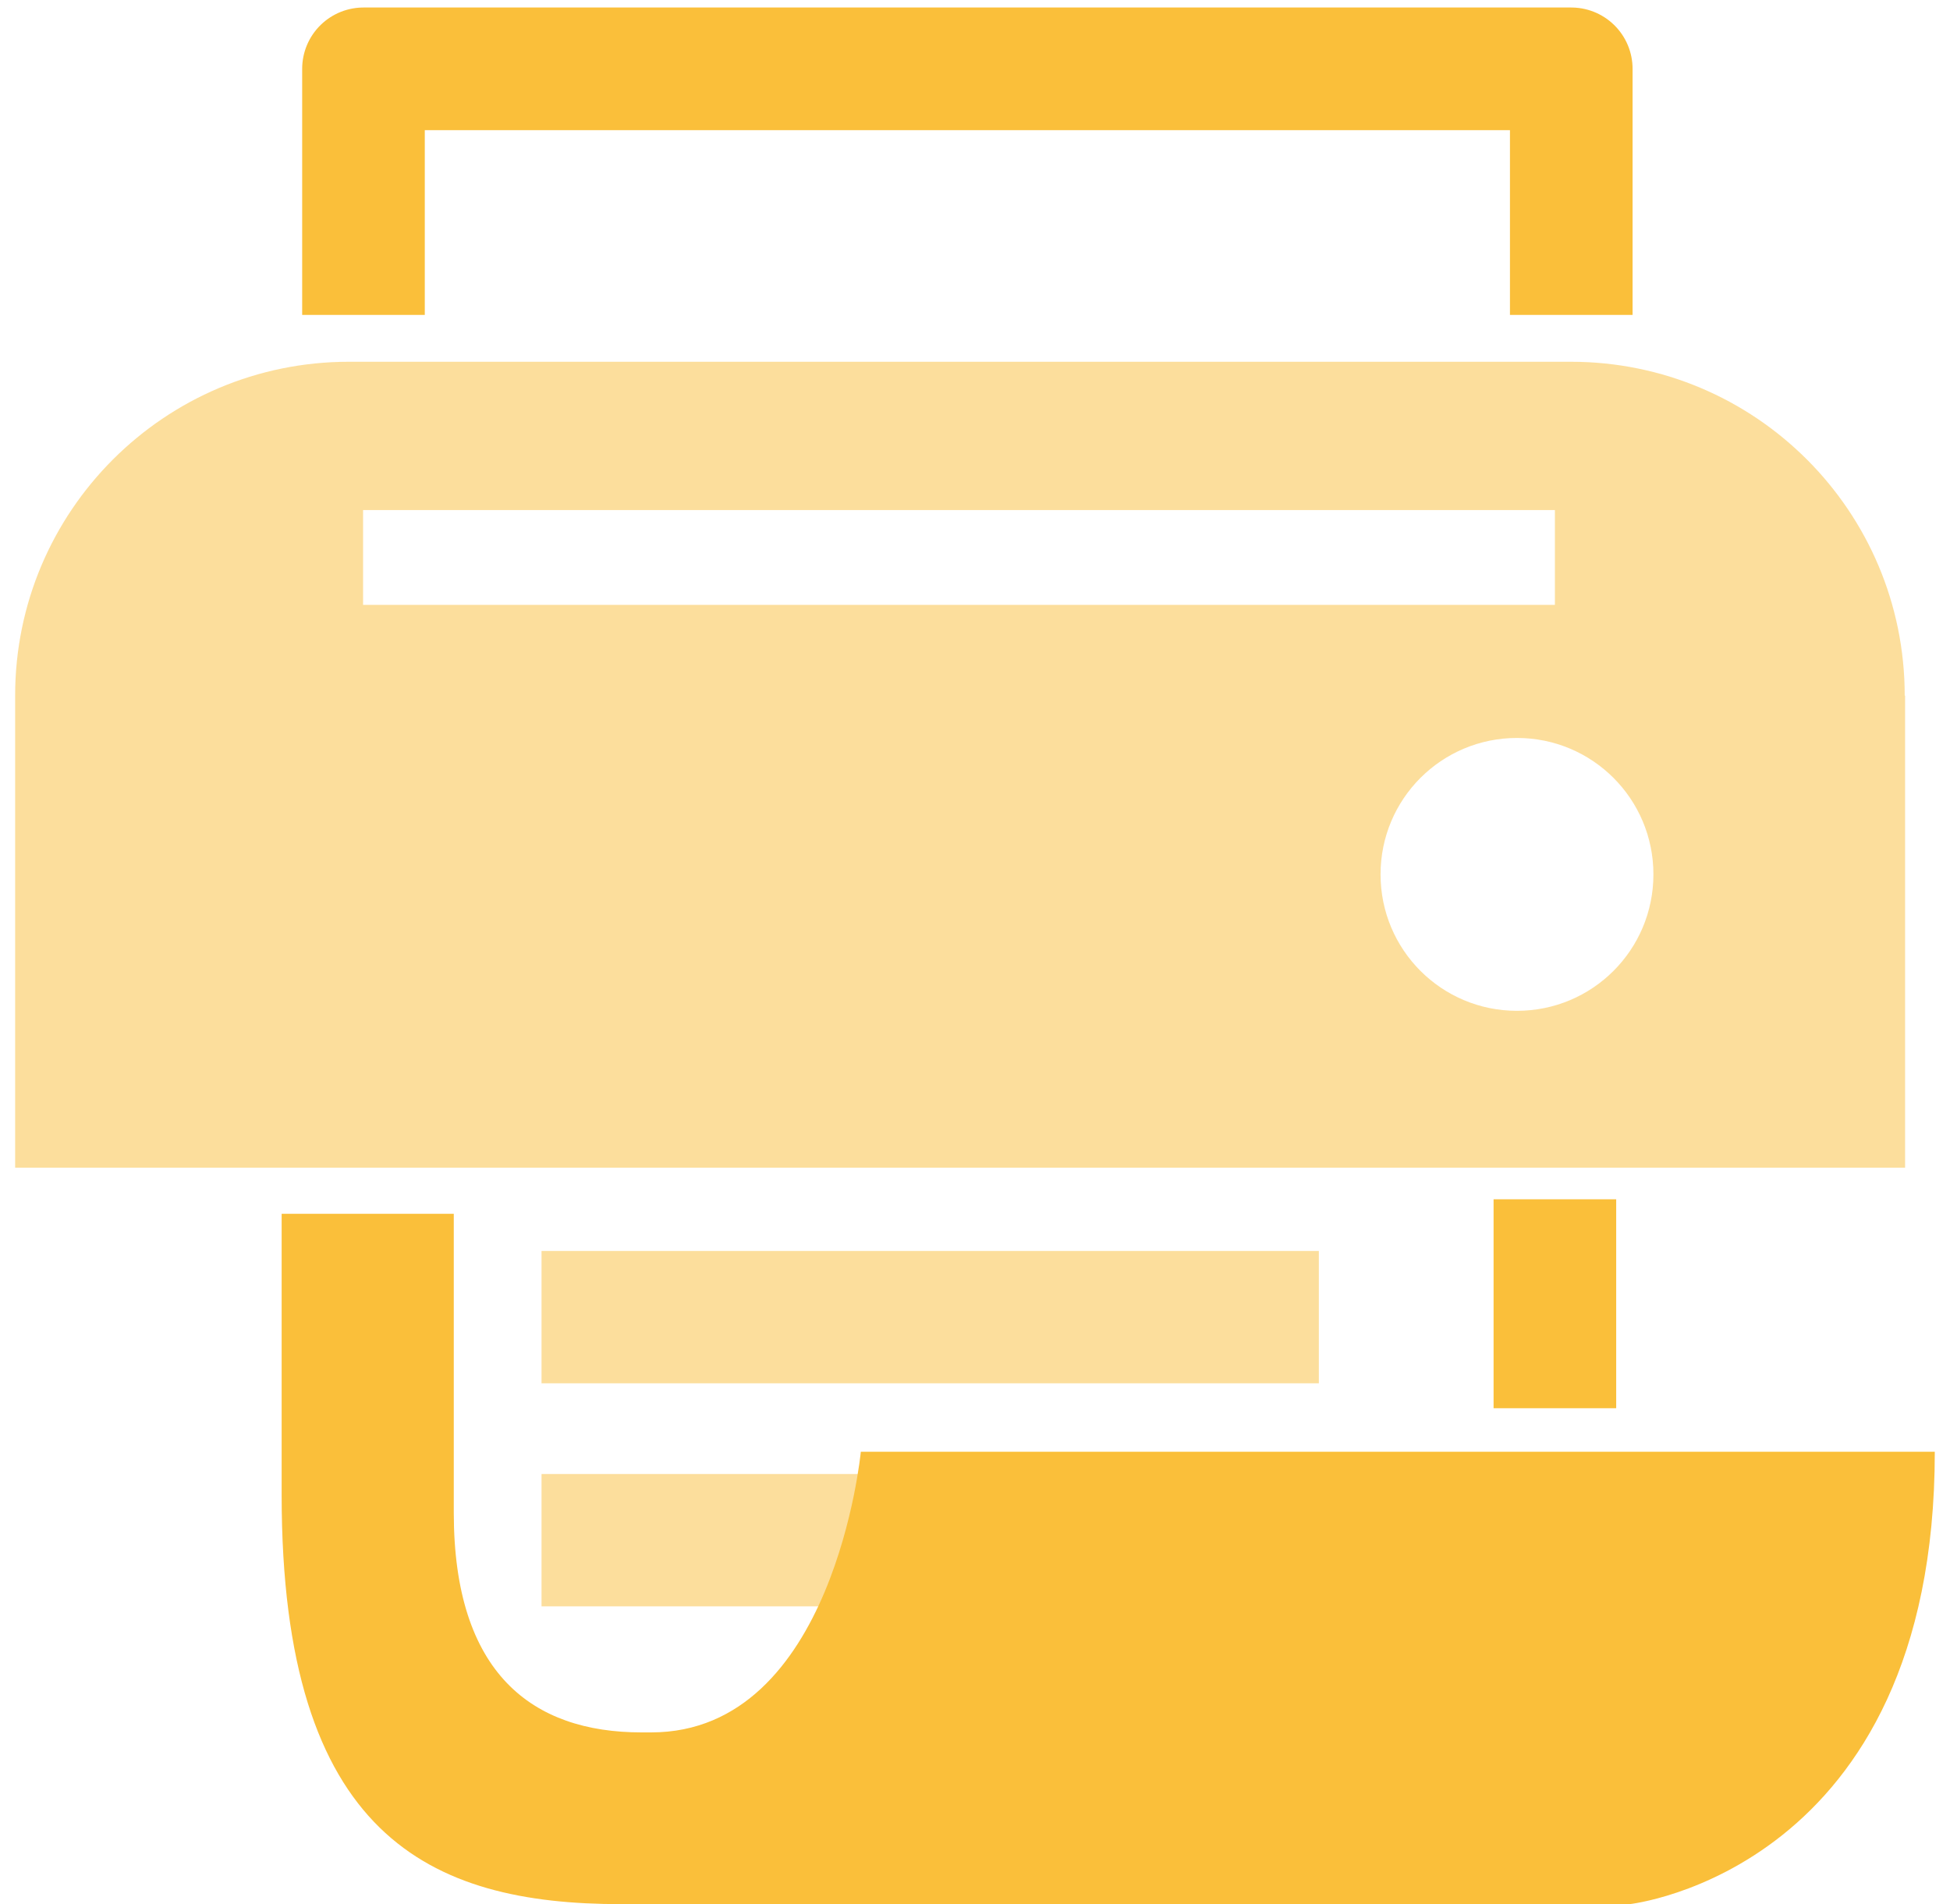
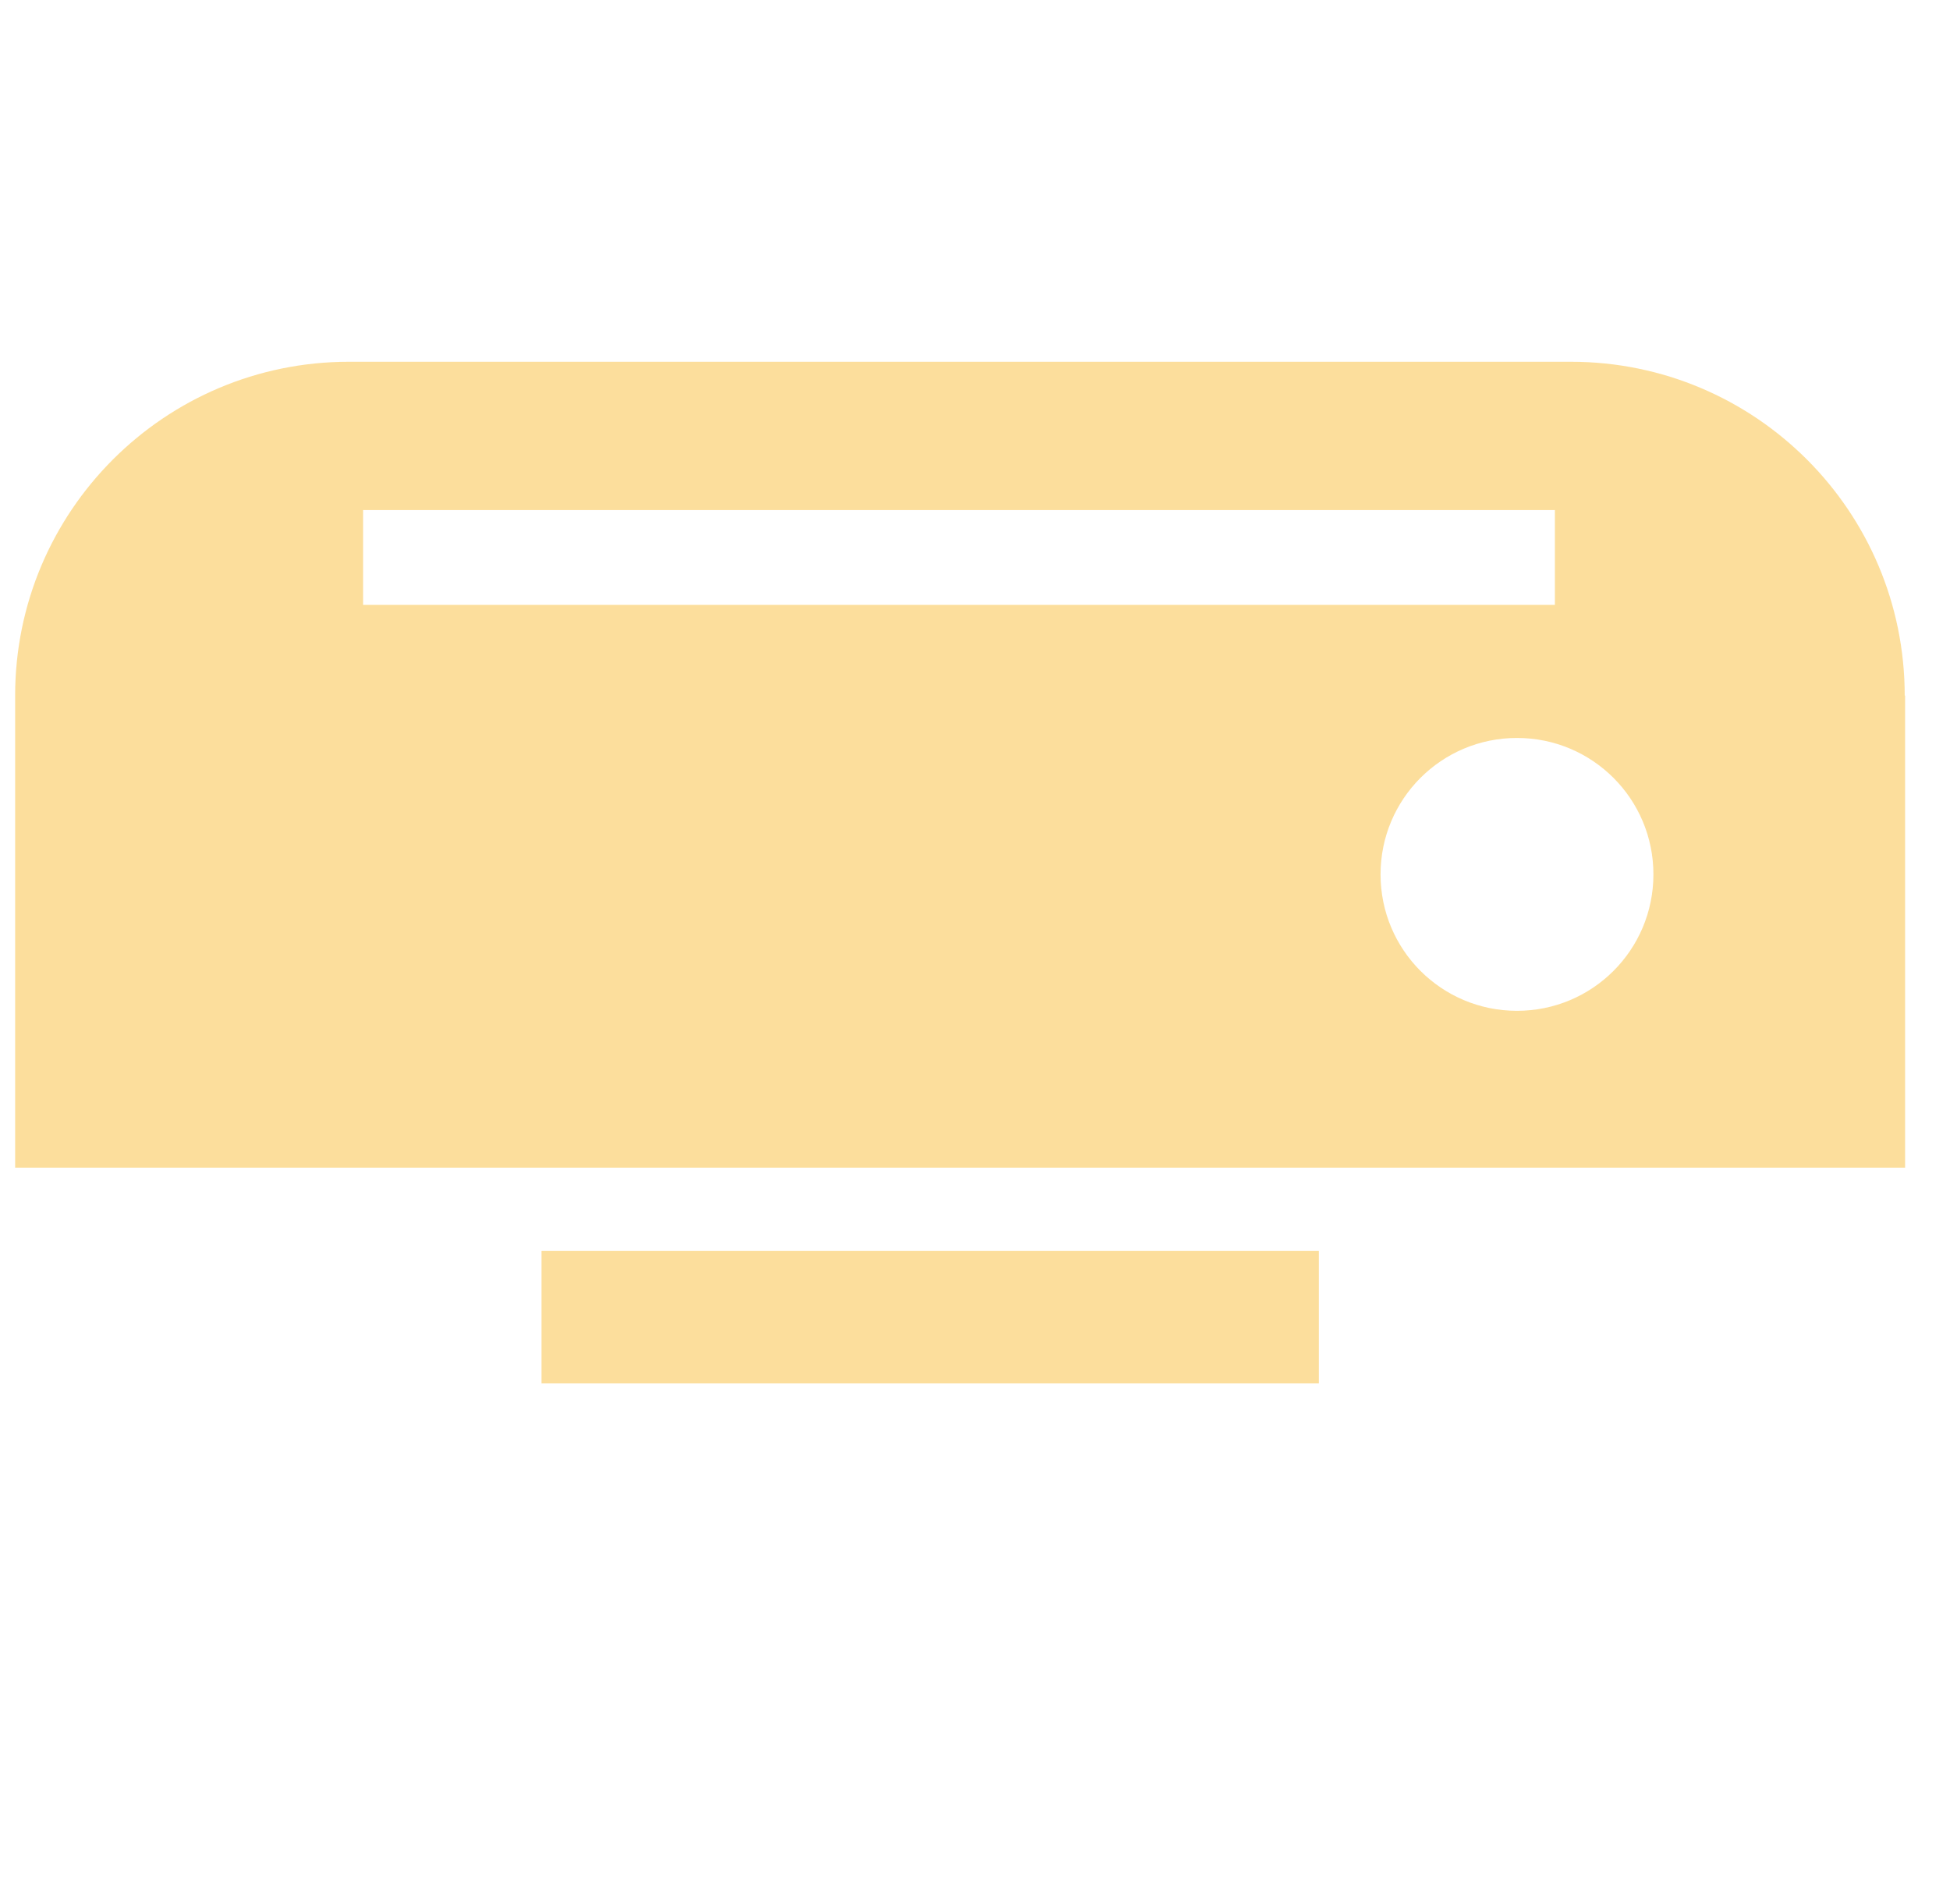
<svg xmlns="http://www.w3.org/2000/svg" width="85" height="83" viewBox="0 0 85 83" fill="none">
  <g id="Group">
    <g id="Layer_1">
-       <path id="Vector" d="M57.488 54.529H23.605V60.298H57.488V54.529Z" fill="#FABF3A" fill-opacity="0.5" />
-       <path id="Vector_2" d="M23.605 64.252V70.02H40.409L40.312 69.923L44.363 64.252H23.605Z" fill="#FABF3A" fill-opacity="0.5" />
-       <path id="Vector_3" d="M15.844 13.727V3H68.491V13.727" stroke="#FABF3A" stroke-width="5.345" stroke-linejoin="round" />
-       <path id="Vector_4" d="M67.777 52.277V61.383" stroke="#FABF3A" stroke-width="5.345" stroke-linejoin="round" />
-       <path id="Vector_5" d="M28.384 75.514H27.963C23.215 75.514 19.78 72.954 19.78 65.937V52.909H12.277V65.175C12.277 80.035 18.727 83 27.072 83H71.034C71.034 83 84.337 81.558 84.337 63.28H37.523C37.523 63.28 36.357 75.514 28.384 75.514Z" fill="#FABF3A" />
+       <path id="Vector" d="M57.488 54.529H23.605V60.298H57.488V54.529" fill="#FABF3A" fill-opacity="0.5" />
      <path id="Vector_6" d="M83.042 30.32V50.899H0.66V30.32C0.66 22.283 7.174 15.769 15.211 15.769H68.475C76.512 15.769 83.026 22.283 83.026 30.32H83.042ZM72.072 38.114C72.072 34.825 69.414 32.167 66.125 32.167C62.836 32.167 60.178 34.825 60.178 38.114C60.178 41.404 62.836 44.061 66.125 44.061C69.414 44.061 72.072 41.404 72.072 38.114ZM67.778 22.234H15.827V26.366H67.778V22.234Z" fill="#FABF3A" fill-opacity="0.5" />
    </g>
  </g>
</svg>